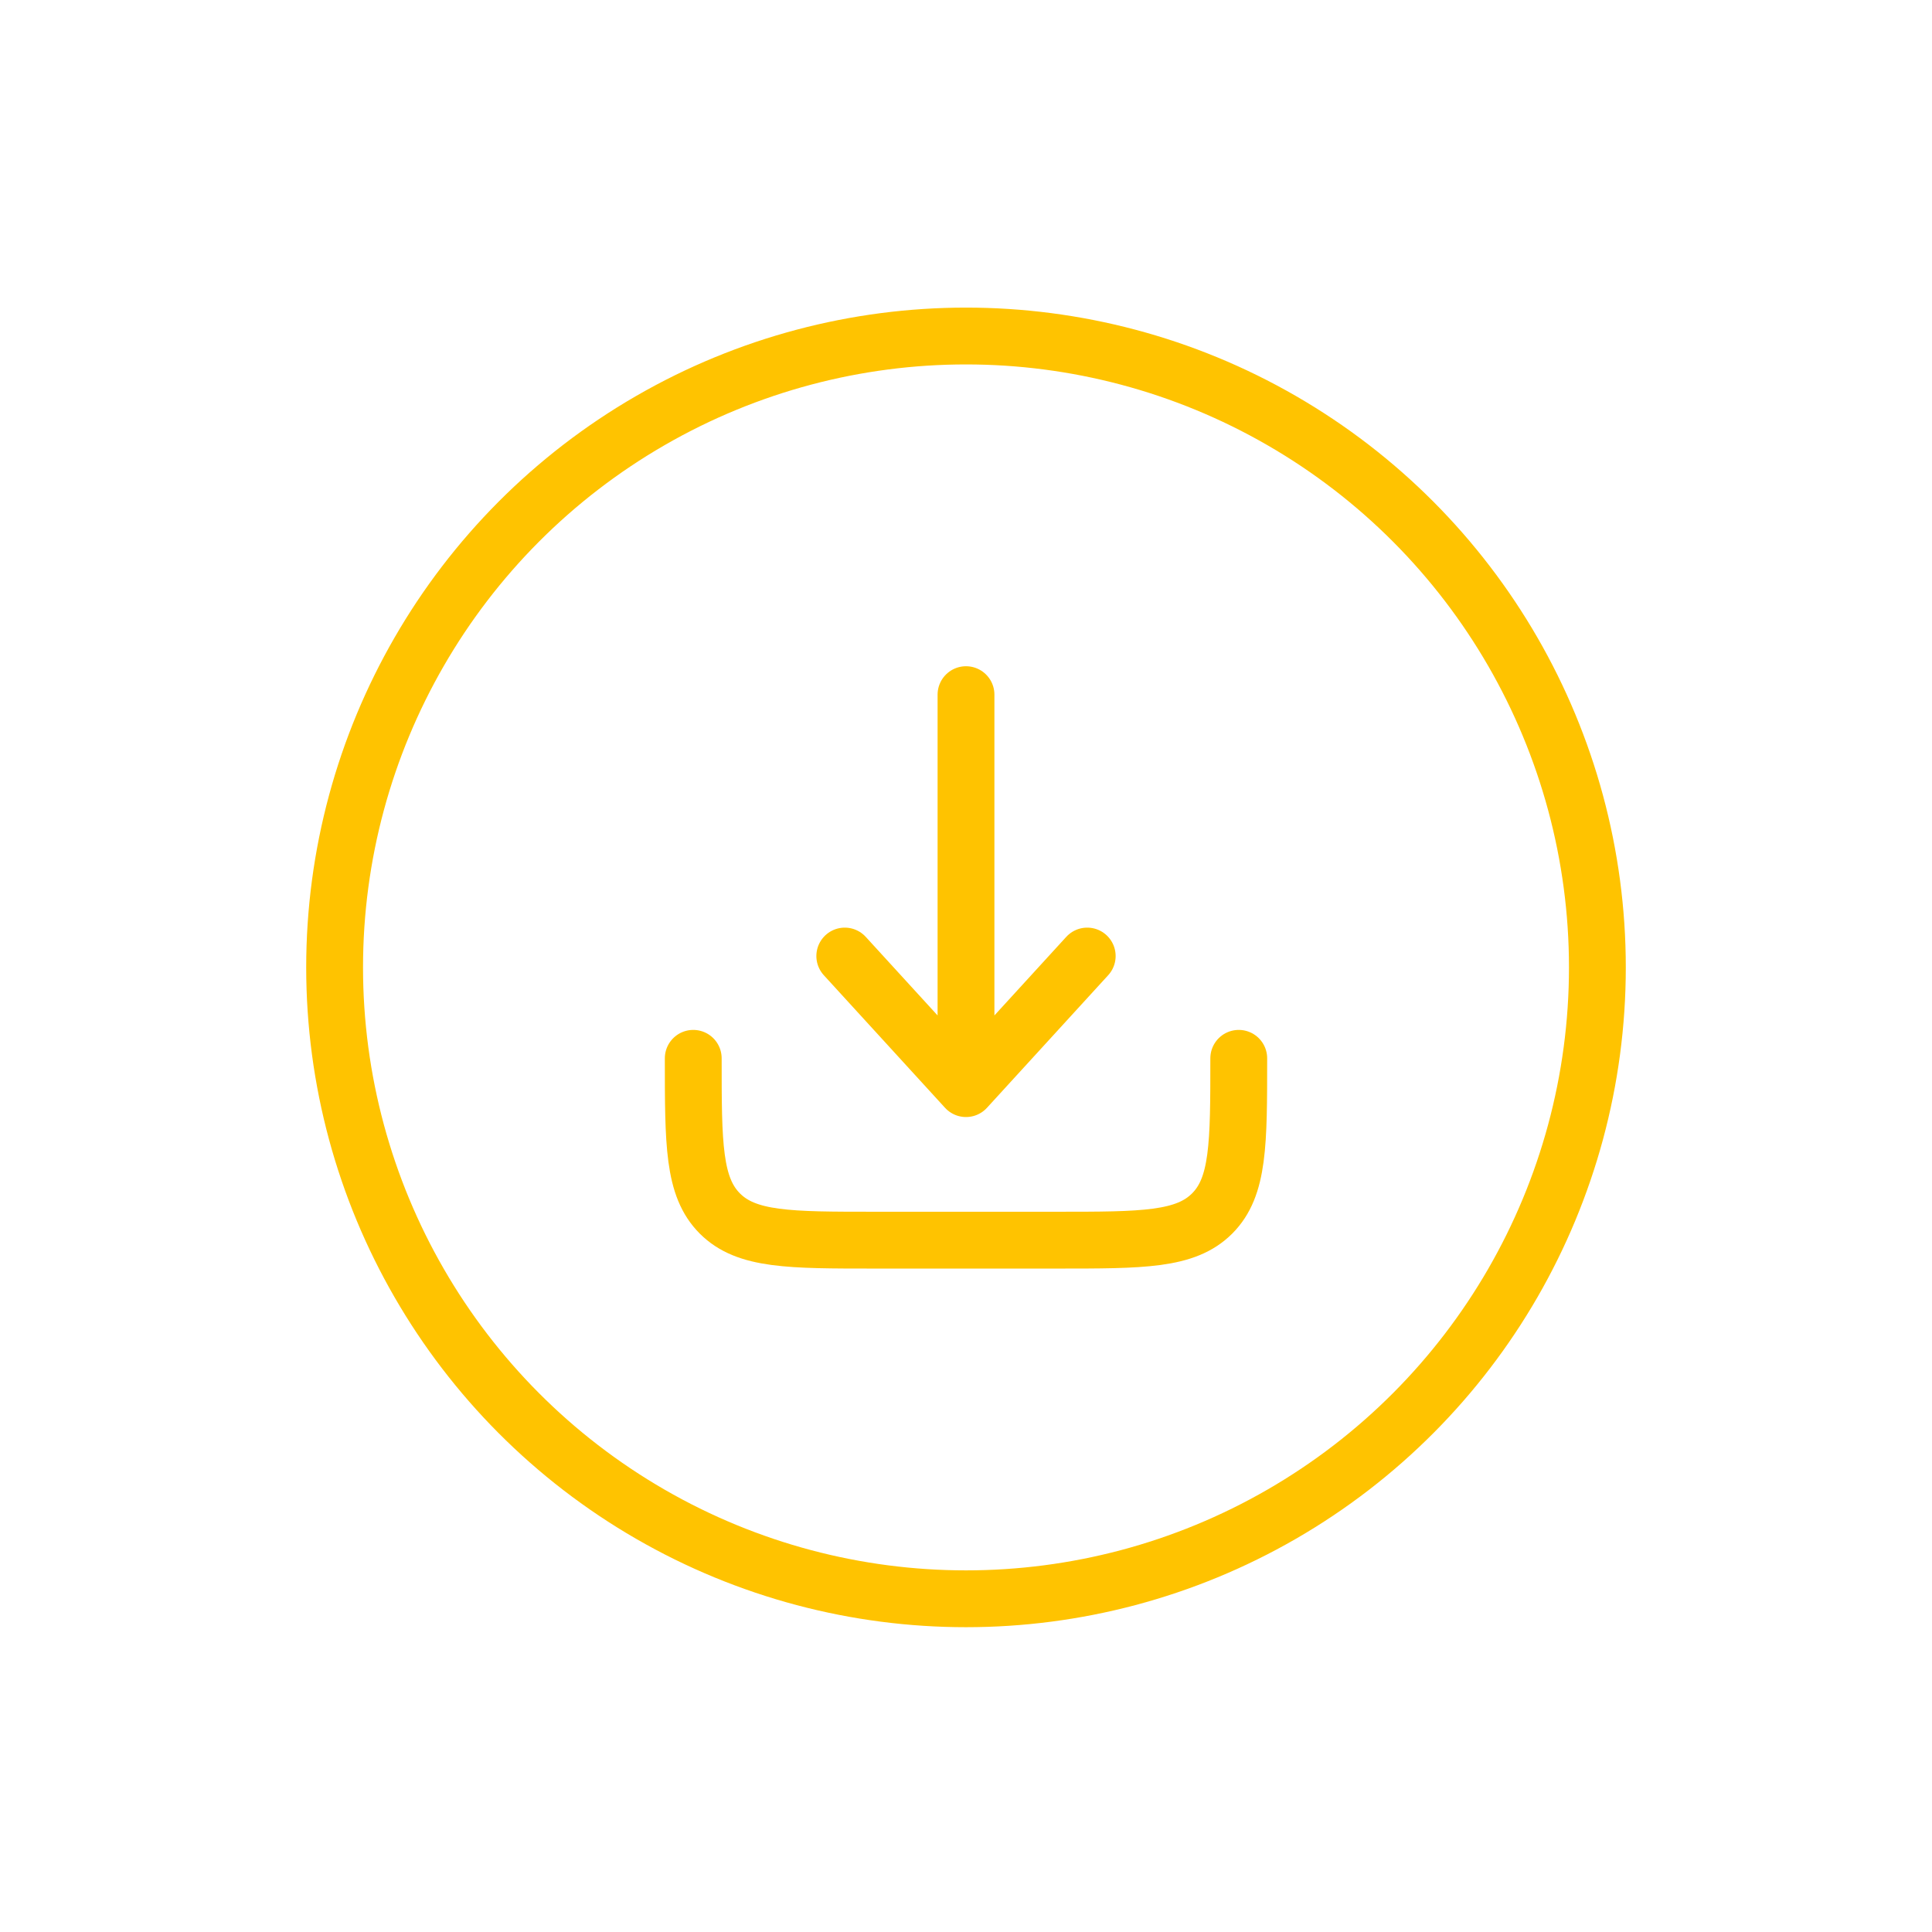
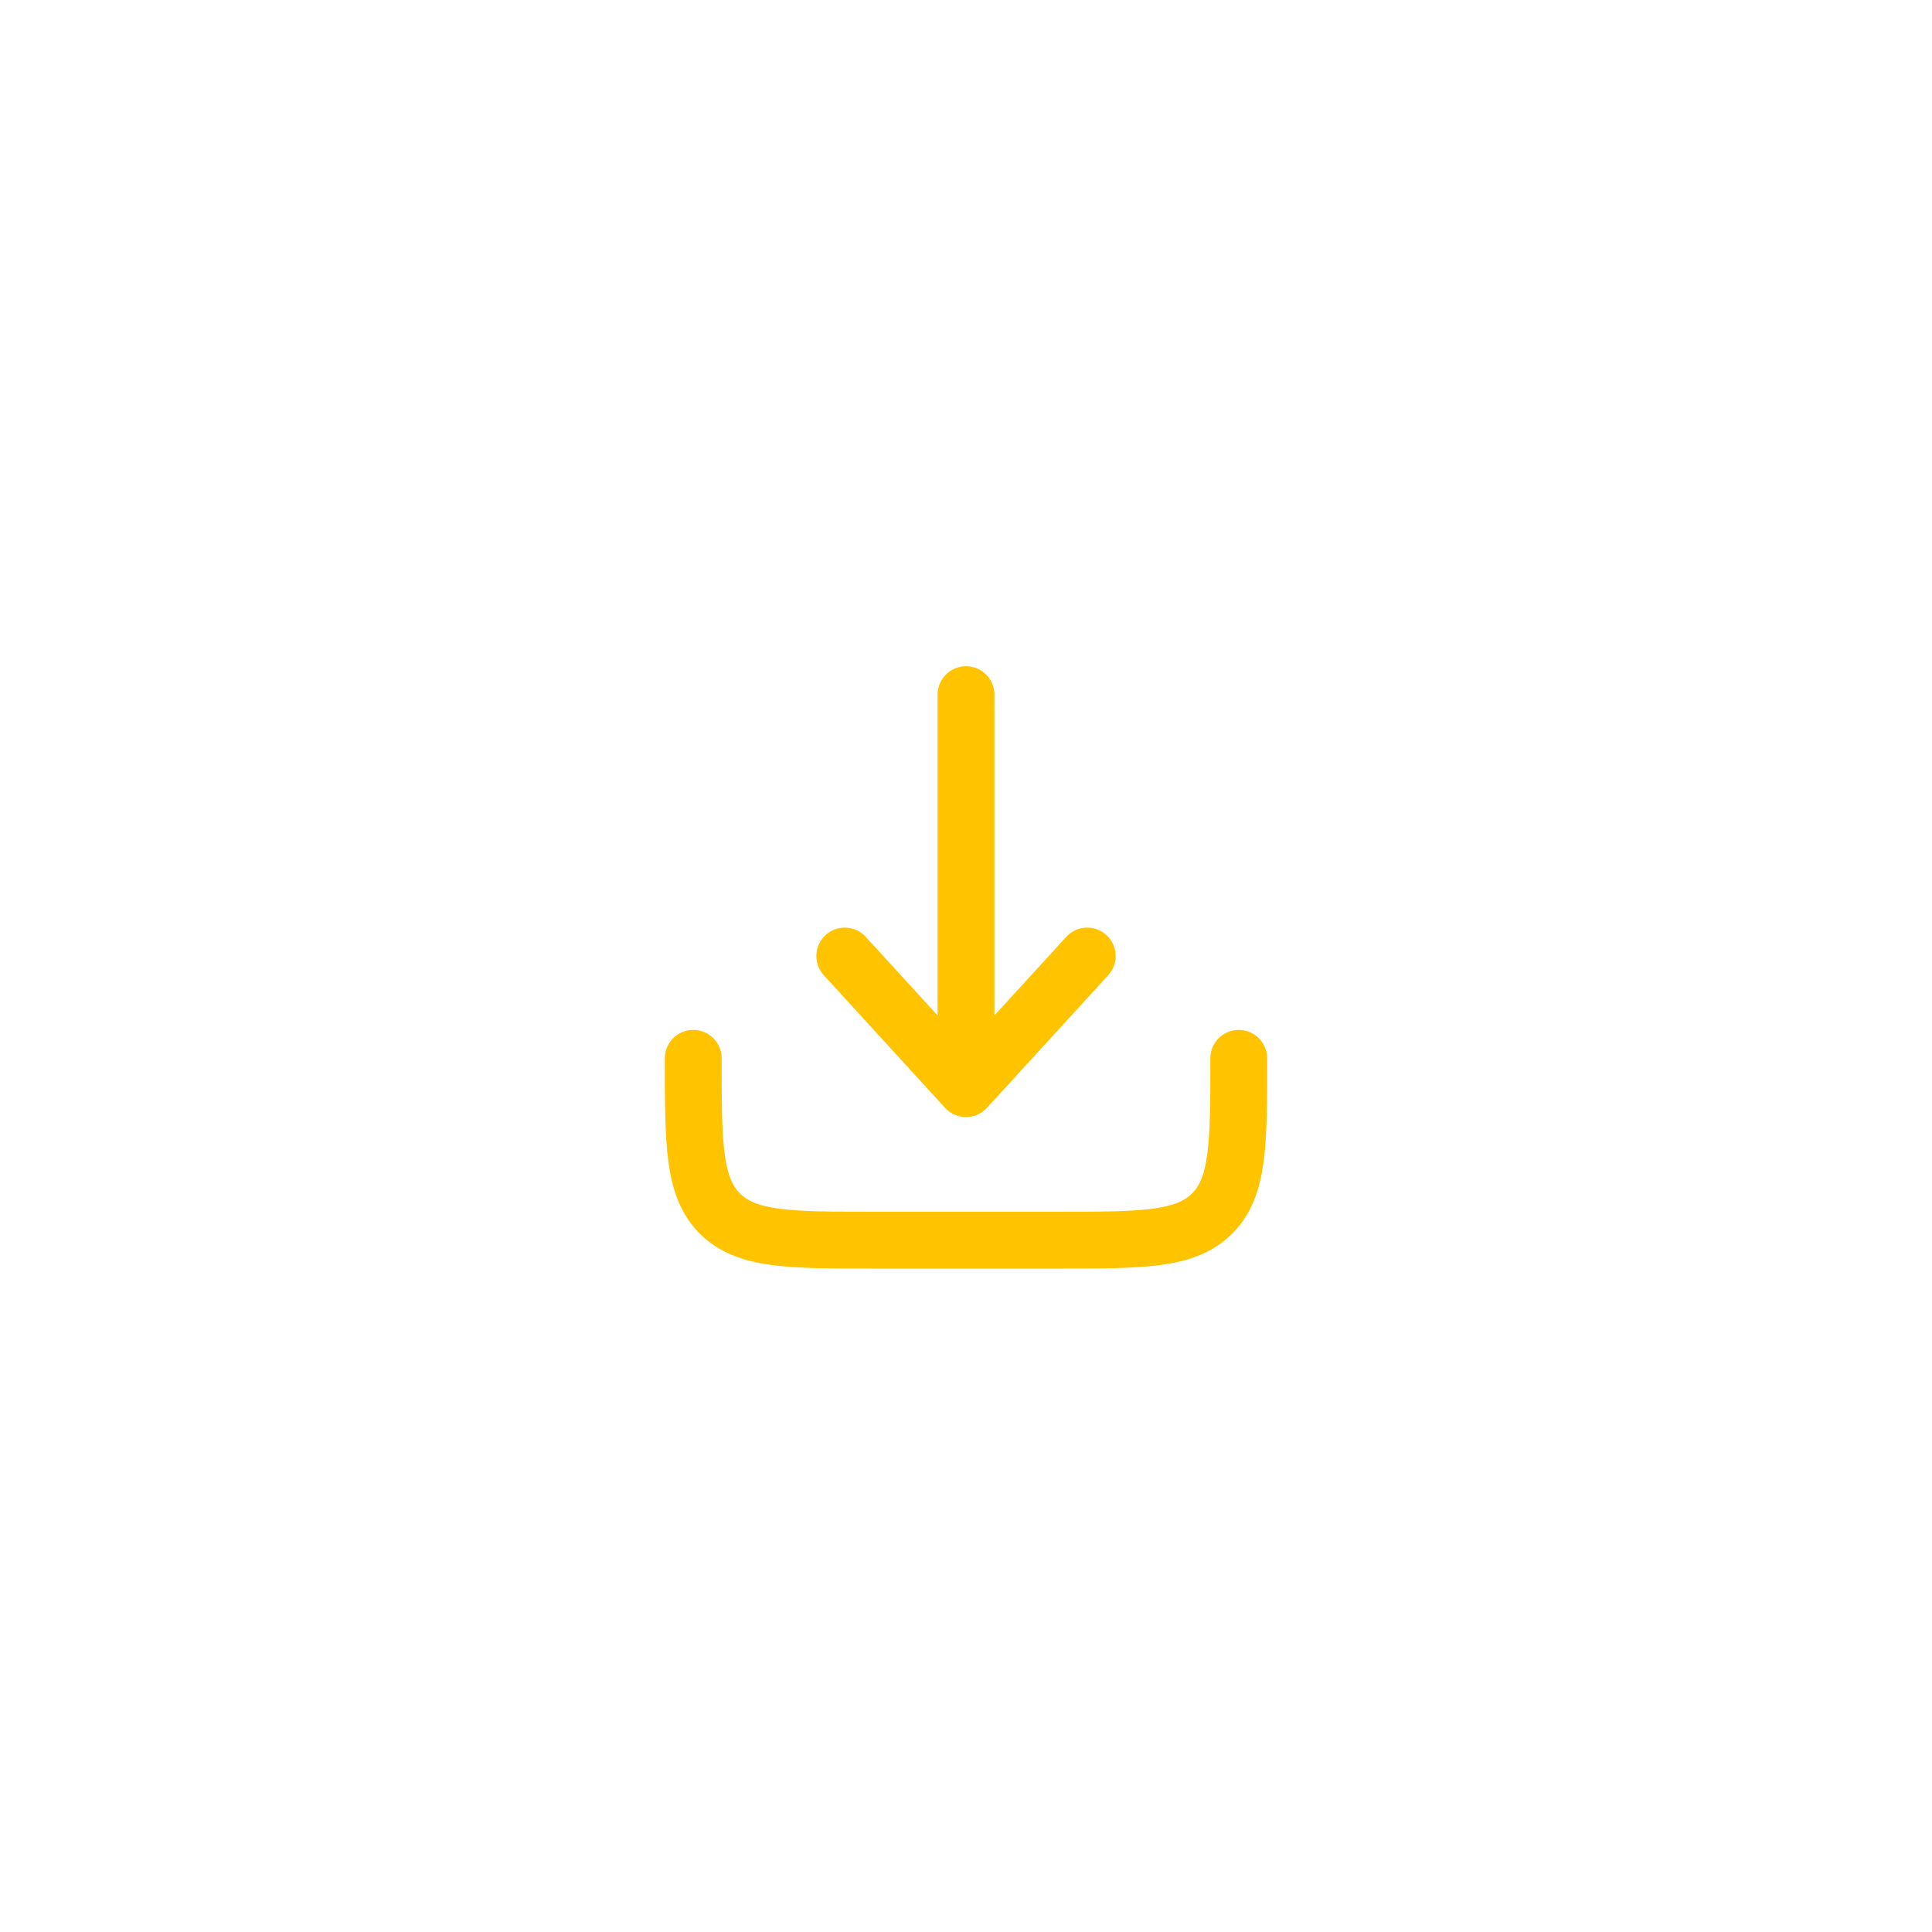
<svg xmlns="http://www.w3.org/2000/svg" width="51" height="51" viewBox="0 0 51 51" fill="none">
-   <circle cx="25.5" cy="25.537" r="16.667" stroke="#FFC300" stroke-width="1.5" />
  <path d="M18.3 27.937C18.3 30.2 18.3 31.331 19.003 32.034C19.706 32.737 20.837 32.737 23.1 32.737H27.9C30.163 32.737 31.294 32.737 31.997 32.034C32.7 31.331 32.7 30.2 32.7 27.937" stroke="#FFC300" stroke-width="1.5" stroke-linecap="round" stroke-linejoin="round" />
  <path d="M25.5 18.337V28.737M25.5 28.737L28.7 25.237M25.5 28.737L22.3 25.237" stroke="#FFC300" stroke-width="1.5" stroke-linecap="round" stroke-linejoin="round" />
</svg>